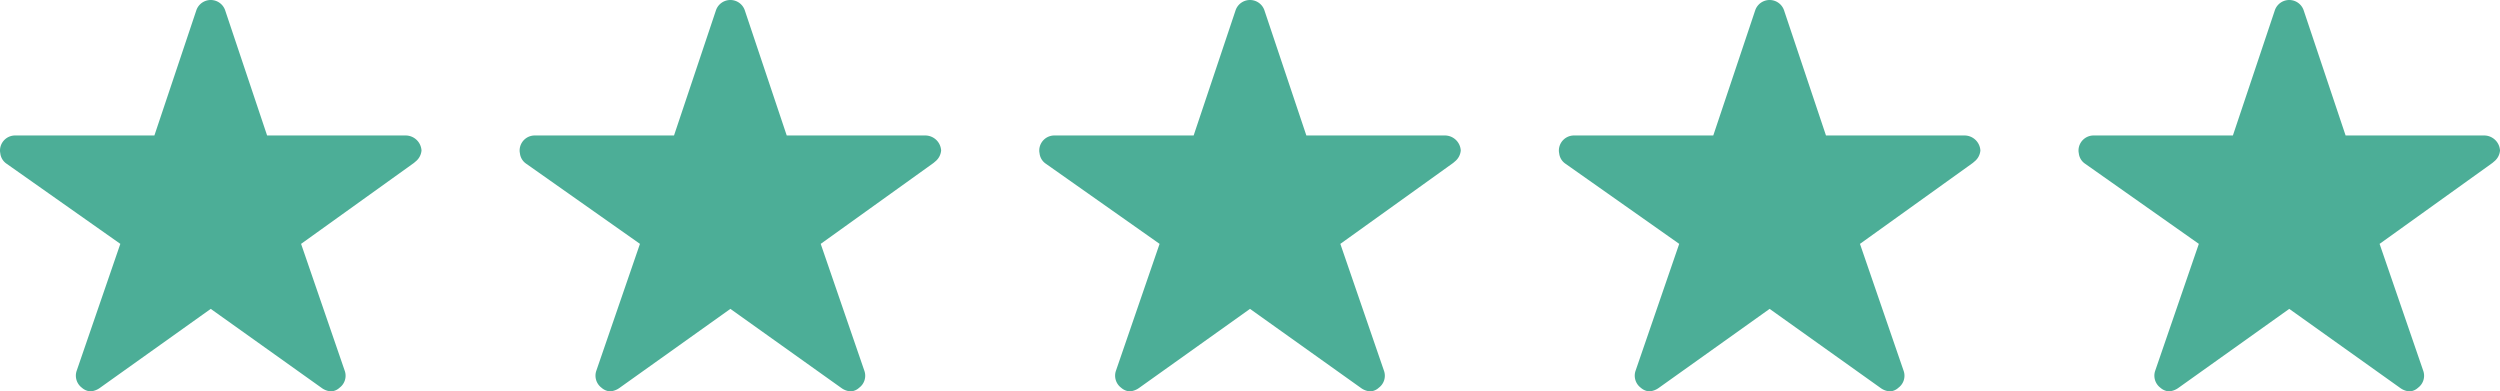
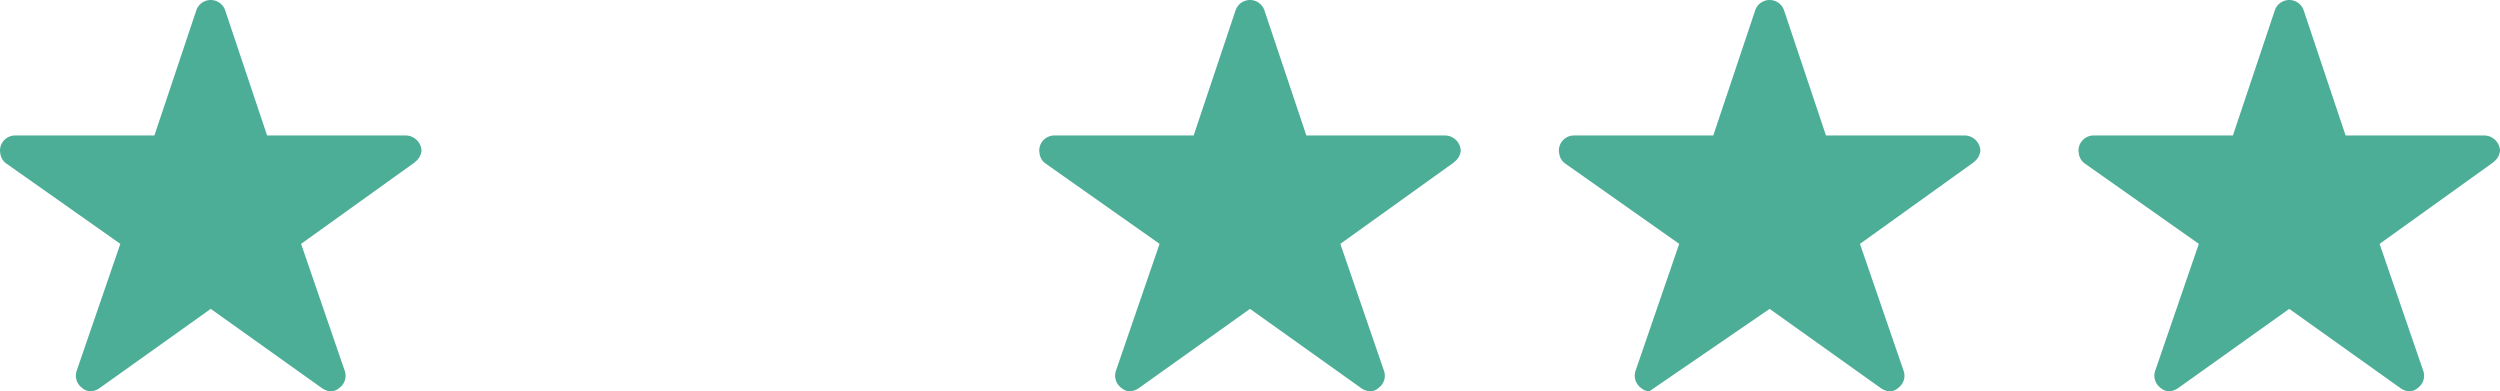
<svg xmlns="http://www.w3.org/2000/svg" viewBox="0 0 451.122 70.625" height="70.625" width="451.122">
  <g transform="translate(-4327 -1804)" data-name="Group 400" id="Group_400">
    <path fill="#4cae97" transform="translate(4324.75 1800.625)" d="M75.422,27.822H50.448L42.859,5.175a2.75,2.75,0,0,0-5.161,0L30.11,27.822H4.966A2.724,2.724,0,0,0,2.25,30.538,2,2,0,0,0,2.3,31a2.61,2.61,0,0,0,1.137,1.918L23.964,47.38l-7.877,22.9a2.724,2.724,0,0,0,.934,3.056A2.627,2.627,0,0,0,18.548,74a3.328,3.328,0,0,0,1.7-.611L40.279,59.111,60.312,73.389a3.181,3.181,0,0,0,1.7.611,2.439,2.439,0,0,0,1.511-.662,2.691,2.691,0,0,0,.934-3.056l-7.877-22.9,20.356-14.6.492-.424a2.848,2.848,0,0,0,.883-1.817A2.875,2.875,0,0,0,75.422,27.822Z" data-name="Icon ionic-ios-star" id="Icon_ionic-ios-star" />
-     <path fill="#4cae97" transform="translate(4418.516 1800.625)" d="M75.422,27.822H50.448L42.859,5.175a2.75,2.75,0,0,0-5.161,0L30.11,27.822H4.966A2.724,2.724,0,0,0,2.25,30.538,2,2,0,0,0,2.3,31a2.61,2.61,0,0,0,1.137,1.918L23.964,47.38l-7.877,22.9a2.724,2.724,0,0,0,.934,3.056A2.627,2.627,0,0,0,18.548,74a3.328,3.328,0,0,0,1.7-.611L40.279,59.111,60.312,73.389a3.181,3.181,0,0,0,1.7.611,2.439,2.439,0,0,0,1.511-.662,2.691,2.691,0,0,0,.934-3.056l-7.877-22.9,20.356-14.6.492-.424a2.848,2.848,0,0,0,.883-1.817A2.875,2.875,0,0,0,75.422,27.822Z" data-name="Icon ionic-ios-star" id="Icon_ionic-ios-star-2" />
    <path fill="#4cae97" transform="translate(4512.282 1800.625)" d="M75.422,27.822H50.448L42.859,5.175a2.75,2.75,0,0,0-5.161,0L30.11,27.822H4.966A2.724,2.724,0,0,0,2.25,30.538,2,2,0,0,0,2.3,31a2.61,2.61,0,0,0,1.137,1.918L23.964,47.38l-7.877,22.9a2.724,2.724,0,0,0,.934,3.056A2.627,2.627,0,0,0,18.548,74a3.328,3.328,0,0,0,1.7-.611L40.279,59.111,60.312,73.389a3.181,3.181,0,0,0,1.7.611,2.439,2.439,0,0,0,1.511-.662,2.691,2.691,0,0,0,.934-3.056l-7.877-22.9,20.356-14.6.492-.424a2.848,2.848,0,0,0,.883-1.817A2.875,2.875,0,0,0,75.422,27.822Z" data-name="Icon ionic-ios-star" id="Icon_ionic-ios-star-3" />
    <path fill="#4cae97" transform="translate(4699.814 1800.625)" d="M75.422,27.822H50.448L42.859,5.175a2.75,2.75,0,0,0-5.161,0L30.11,27.822H4.966A2.724,2.724,0,0,0,2.25,30.538,2,2,0,0,0,2.3,31a2.61,2.61,0,0,0,1.137,1.918L23.964,47.38l-7.877,22.9a2.724,2.724,0,0,0,.934,3.056A2.627,2.627,0,0,0,18.548,74a3.328,3.328,0,0,0,1.7-.611L40.279,59.111,60.312,73.389a3.181,3.181,0,0,0,1.7.611,2.439,2.439,0,0,0,1.511-.662,2.691,2.691,0,0,0,.934-3.056l-7.877-22.9,20.356-14.6.492-.424a2.848,2.848,0,0,0,.883-1.817A2.875,2.875,0,0,0,75.422,27.822Z" data-name="Icon ionic-ios-star" id="Icon_ionic-ios-star-4" />
-     <path fill="#4cae97" transform="translate(4606.048 1800.625)" d="M75.422,27.822H50.448L42.859,5.175a2.75,2.75,0,0,0-5.161,0L30.11,27.822H4.966A2.724,2.724,0,0,0,2.25,30.538,2,2,0,0,0,2.3,31a2.61,2.61,0,0,0,1.137,1.918L23.964,47.38l-7.877,22.9a2.724,2.724,0,0,0,.934,3.056A2.627,2.627,0,0,0,18.548,74a3.328,3.328,0,0,0,1.7-.611L40.279,59.111,60.312,73.389a3.181,3.181,0,0,0,1.7.611,2.439,2.439,0,0,0,1.511-.662,2.691,2.691,0,0,0,.934-3.056l-7.877-22.9,20.356-14.6.492-.424a2.848,2.848,0,0,0,.883-1.817A2.875,2.875,0,0,0,75.422,27.822Z" data-name="Icon ionic-ios-star" id="Icon_ionic-ios-star-5" />
+     <path fill="#4cae97" transform="translate(4606.048 1800.625)" d="M75.422,27.822H50.448L42.859,5.175a2.75,2.75,0,0,0-5.161,0L30.11,27.822H4.966A2.724,2.724,0,0,0,2.25,30.538,2,2,0,0,0,2.3,31a2.61,2.61,0,0,0,1.137,1.918L23.964,47.38l-7.877,22.9a2.724,2.724,0,0,0,.934,3.056A2.627,2.627,0,0,0,18.548,74L40.279,59.111,60.312,73.389a3.181,3.181,0,0,0,1.7.611,2.439,2.439,0,0,0,1.511-.662,2.691,2.691,0,0,0,.934-3.056l-7.877-22.9,20.356-14.6.492-.424a2.848,2.848,0,0,0,.883-1.817A2.875,2.875,0,0,0,75.422,27.822Z" data-name="Icon ionic-ios-star" id="Icon_ionic-ios-star-5" />
  </g>
</svg>